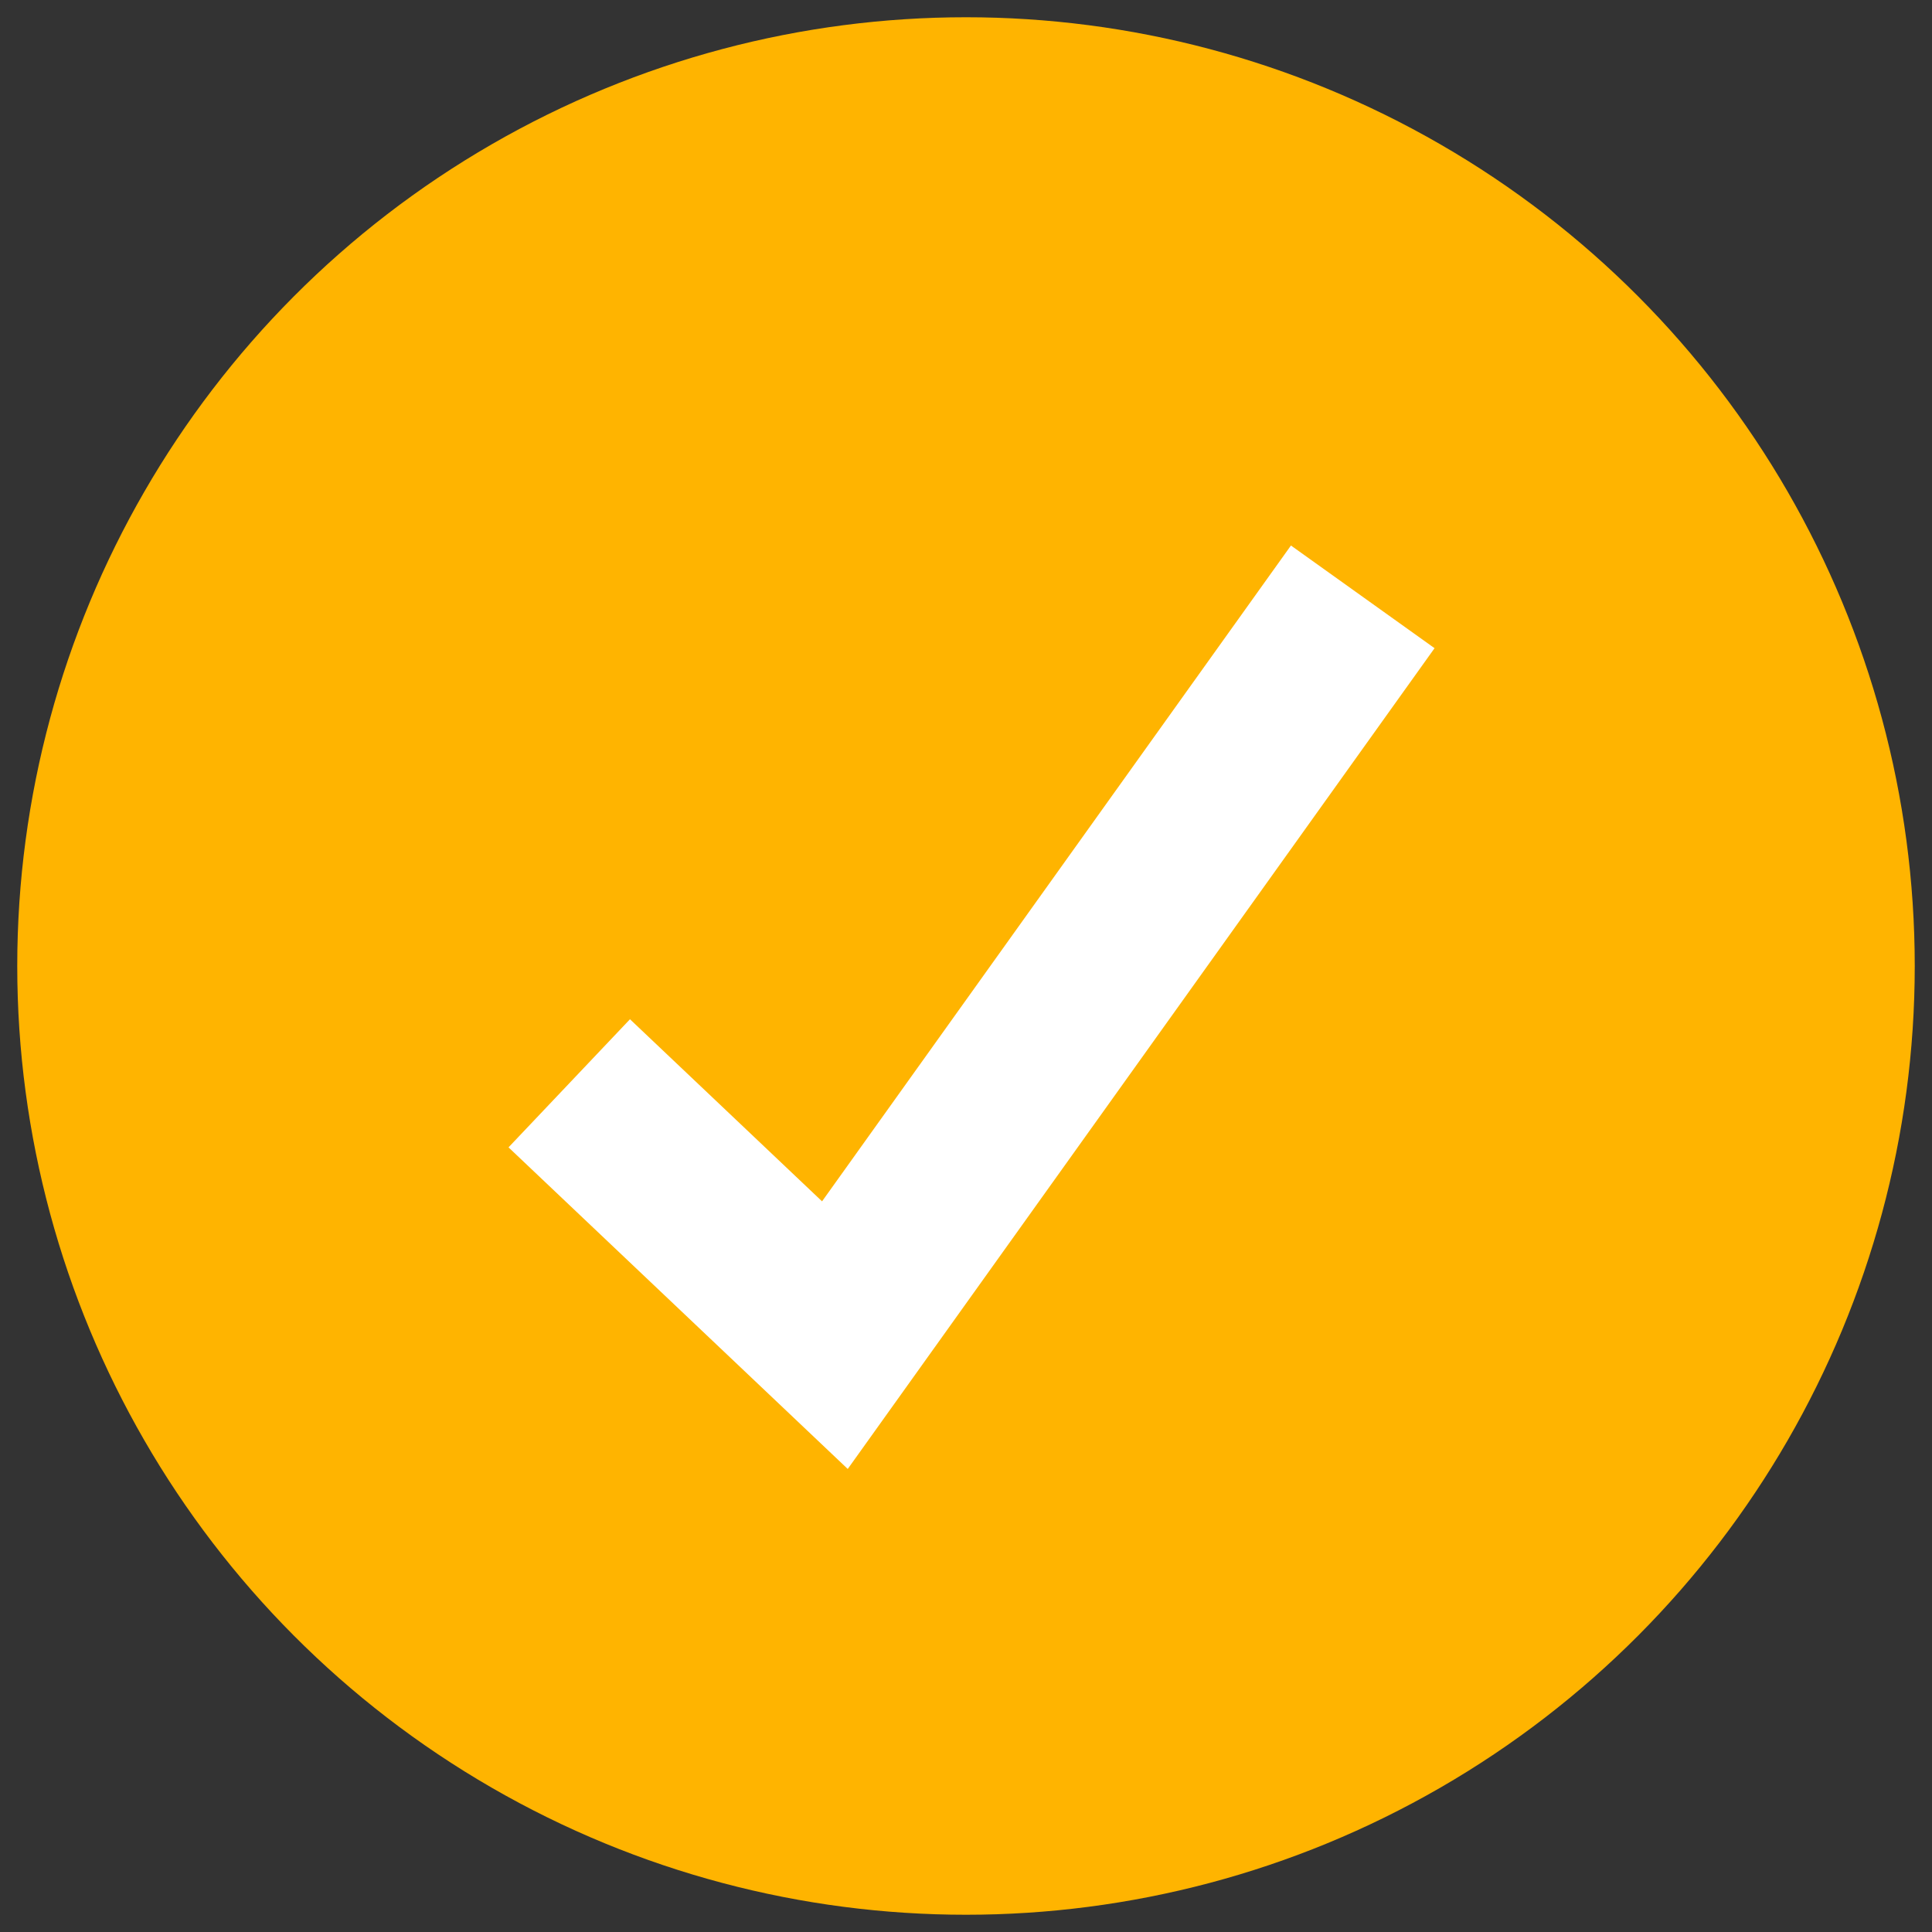
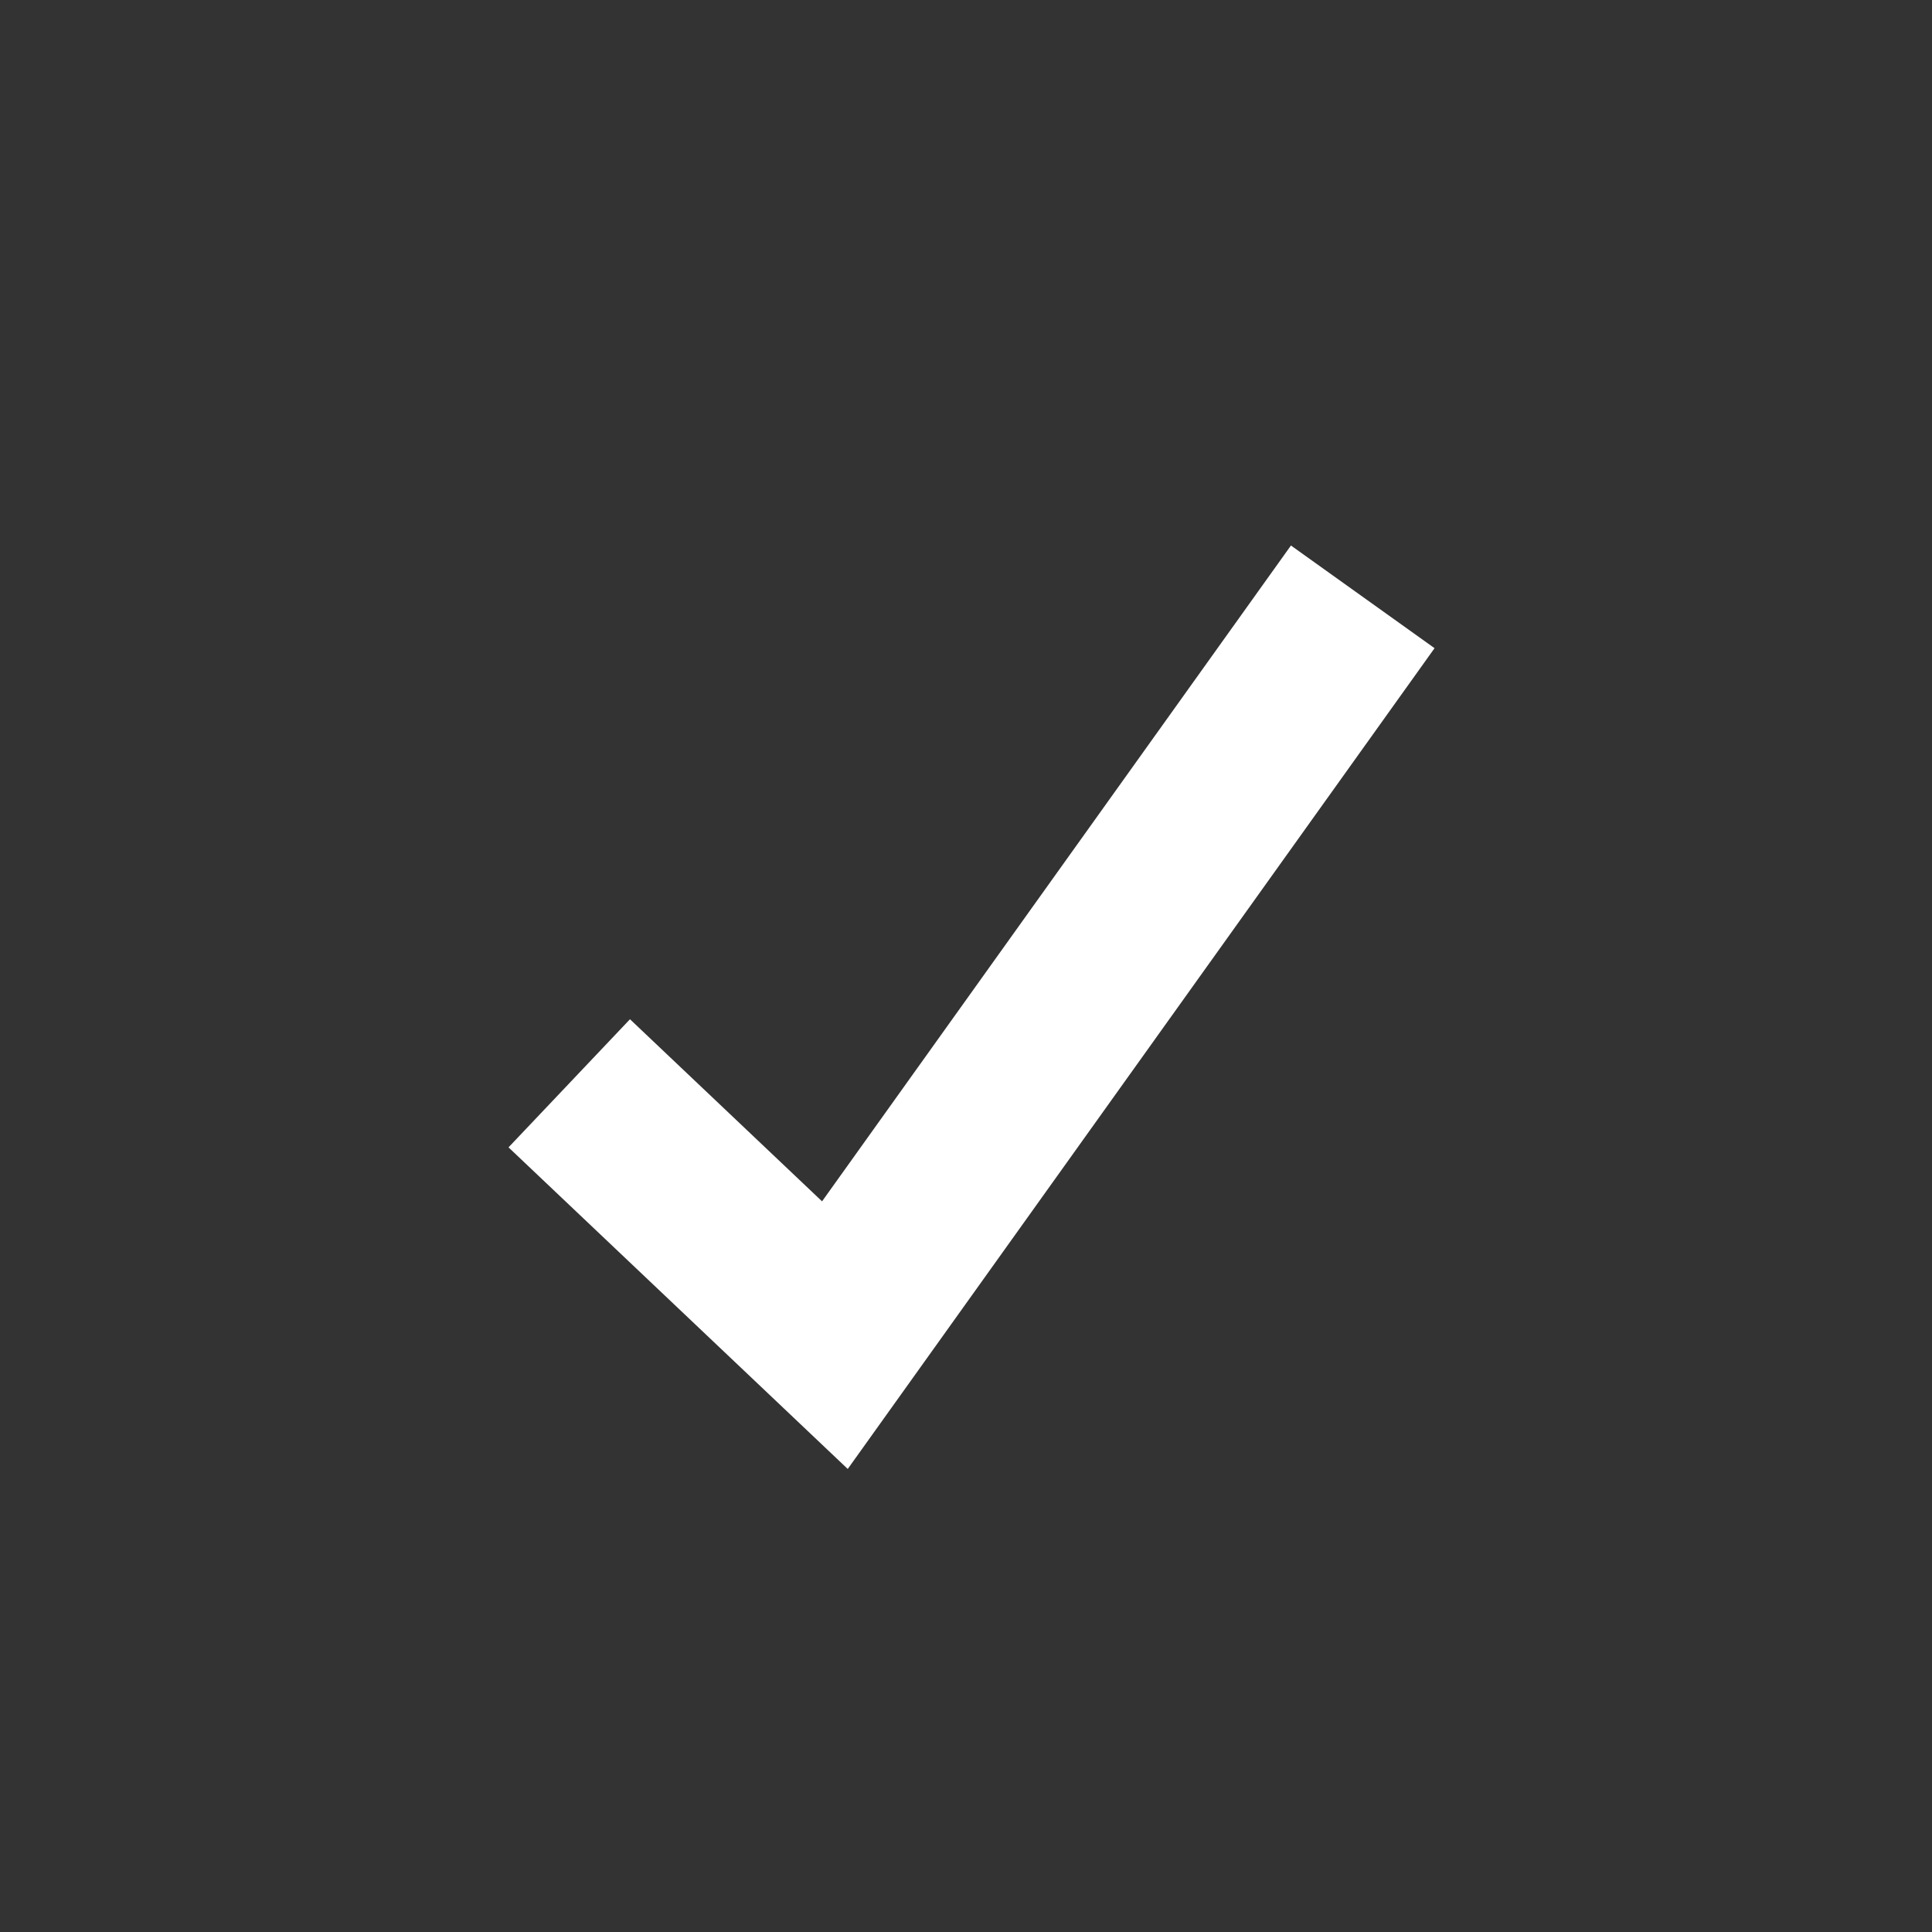
<svg xmlns="http://www.w3.org/2000/svg" id="Capa_1" x="0px" y="0px" viewBox="0 0 56 56" style="enable-background:new 0 0 56 56;" xml:space="preserve">
  <rect x="0" y="0" width="56" height="56" fill="#333333" stroke="none" />
  <style type="text/css">	.st0{fill:#FFB400;}	.st1{fill:none;stroke:#FFFFFF;stroke-width:5.117;stroke-miterlimit:10;}</style>
  <g>
-     <circle class="st0" cx="28" cy="28" r="27.5" />
    <polyline class="st1" points="16.5,31.4 24.2,38.7 39.5,17.3  " />
  </g>
</svg>